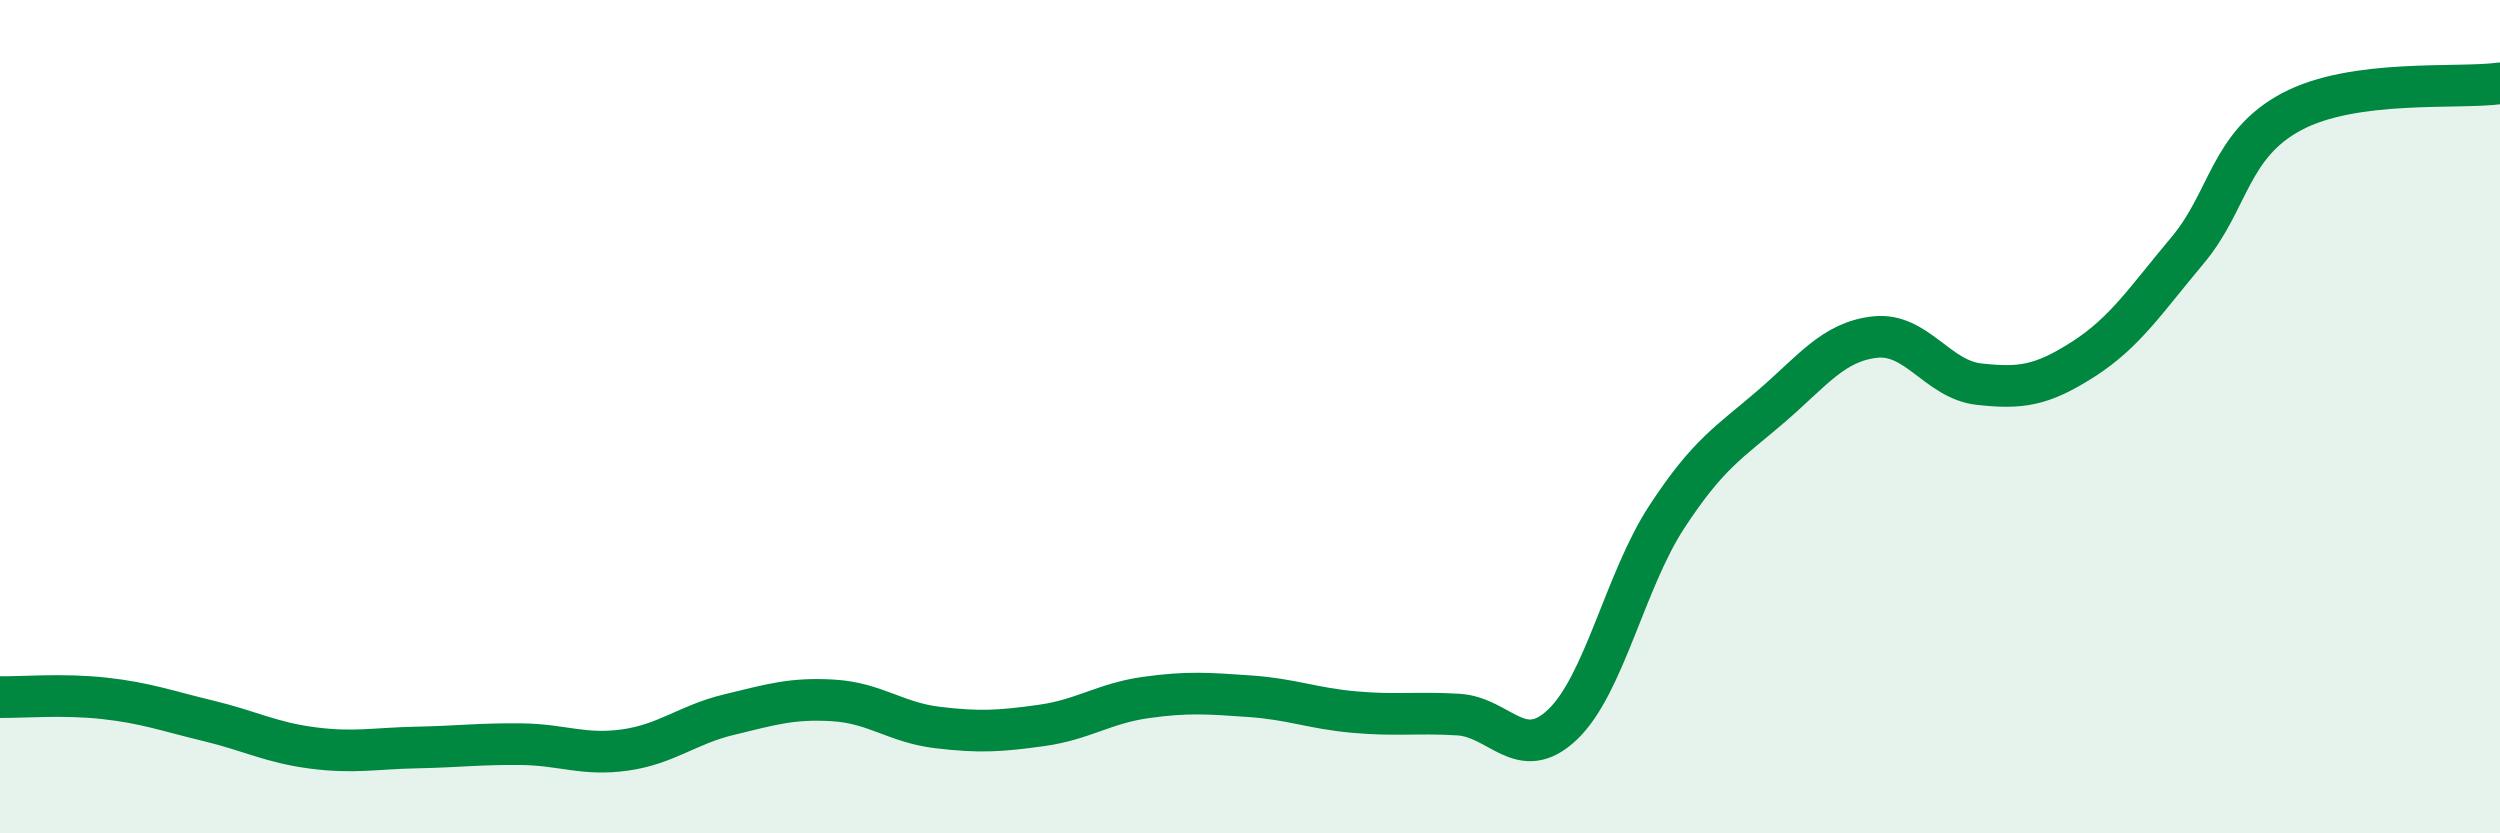
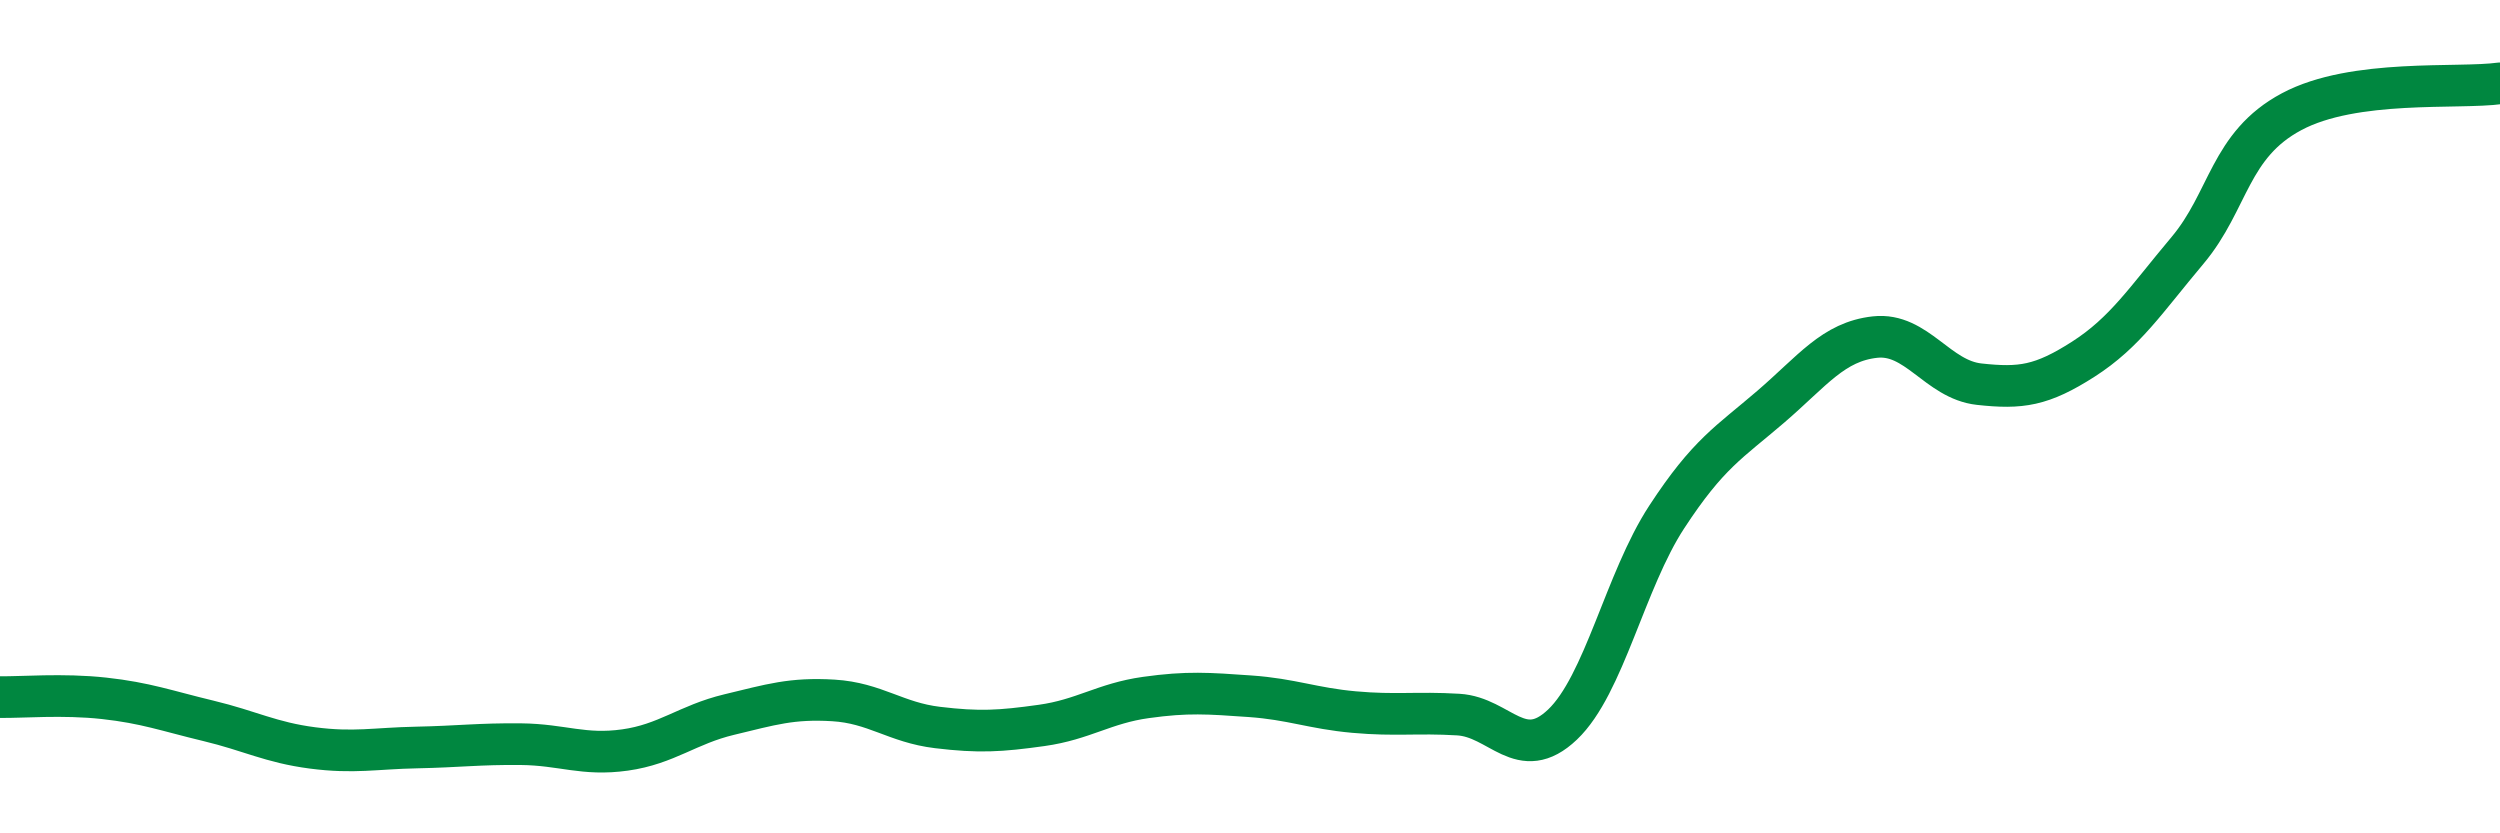
<svg xmlns="http://www.w3.org/2000/svg" width="60" height="20" viewBox="0 0 60 20">
-   <path d="M 0,16.73 C 0.5,16.74 1.5,16.65 2.5,16.76 C 3.5,16.87 4,17.06 5,17.3 C 6,17.54 6.5,17.82 7.5,17.95 C 8.5,18.08 9,17.96 10,17.94 C 11,17.92 11.5,17.85 12.5,17.86 C 13.5,17.87 14,18.14 15,18 C 16,17.86 16.5,17.39 17.5,17.15 C 18.5,16.91 19,16.75 20,16.81 C 21,16.87 21.5,17.34 22.5,17.46 C 23.5,17.58 24,17.55 25,17.41 C 26,17.27 26.5,16.88 27.5,16.74 C 28.5,16.6 29,16.64 30,16.71 C 31,16.78 31.5,17 32.5,17.09 C 33.5,17.18 34,17.09 35,17.15 C 36,17.21 36.5,18.34 37.5,17.39 C 38.5,16.44 39,13.94 40,12.41 C 41,10.88 41.5,10.62 42.5,9.76 C 43.5,8.9 44,8.2 45,8.09 C 46,7.98 46.5,9.11 47.5,9.22 C 48.5,9.33 49,9.26 50,8.62 C 51,7.98 51.5,7.2 52.5,6.01 C 53.5,4.82 53.5,3.48 55,2.68 C 56.5,1.88 59,2.14 60,2L60 20L0 20Z" fill="#008740" opacity="0.1" stroke-linecap="round" stroke-linejoin="round" />
  <path d="M 0,16.73 C 0.5,16.74 1.5,16.65 2.5,16.76 C 3.5,16.87 4,17.06 5,17.3 C 6,17.54 6.5,17.82 7.5,17.95 C 8.5,18.08 9,17.96 10,17.94 C 11,17.92 11.5,17.85 12.5,17.86 C 13.5,17.87 14,18.14 15,18 C 16,17.86 16.5,17.39 17.5,17.15 C 18.5,16.91 19,16.75 20,16.81 C 21,16.87 21.5,17.34 22.5,17.46 C 23.5,17.58 24,17.55 25,17.41 C 26,17.27 26.5,16.88 27.5,16.74 C 28.5,16.6 29,16.64 30,16.71 C 31,16.78 31.5,17 32.5,17.09 C 33.5,17.18 34,17.09 35,17.15 C 36,17.21 36.5,18.34 37.5,17.39 C 38.5,16.44 39,13.94 40,12.41 C 41,10.88 41.5,10.62 42.5,9.76 C 43.5,8.9 44,8.2 45,8.09 C 46,7.98 46.5,9.11 47.5,9.22 C 48.5,9.33 49,9.26 50,8.62 C 51,7.98 51.5,7.2 52.5,6.01 C 53.5,4.82 53.5,3.48 55,2.68 C 56.5,1.88 59,2.14 60,2" stroke="#008740" stroke-width="1" fill="none" stroke-linecap="round" stroke-linejoin="round" />
</svg>